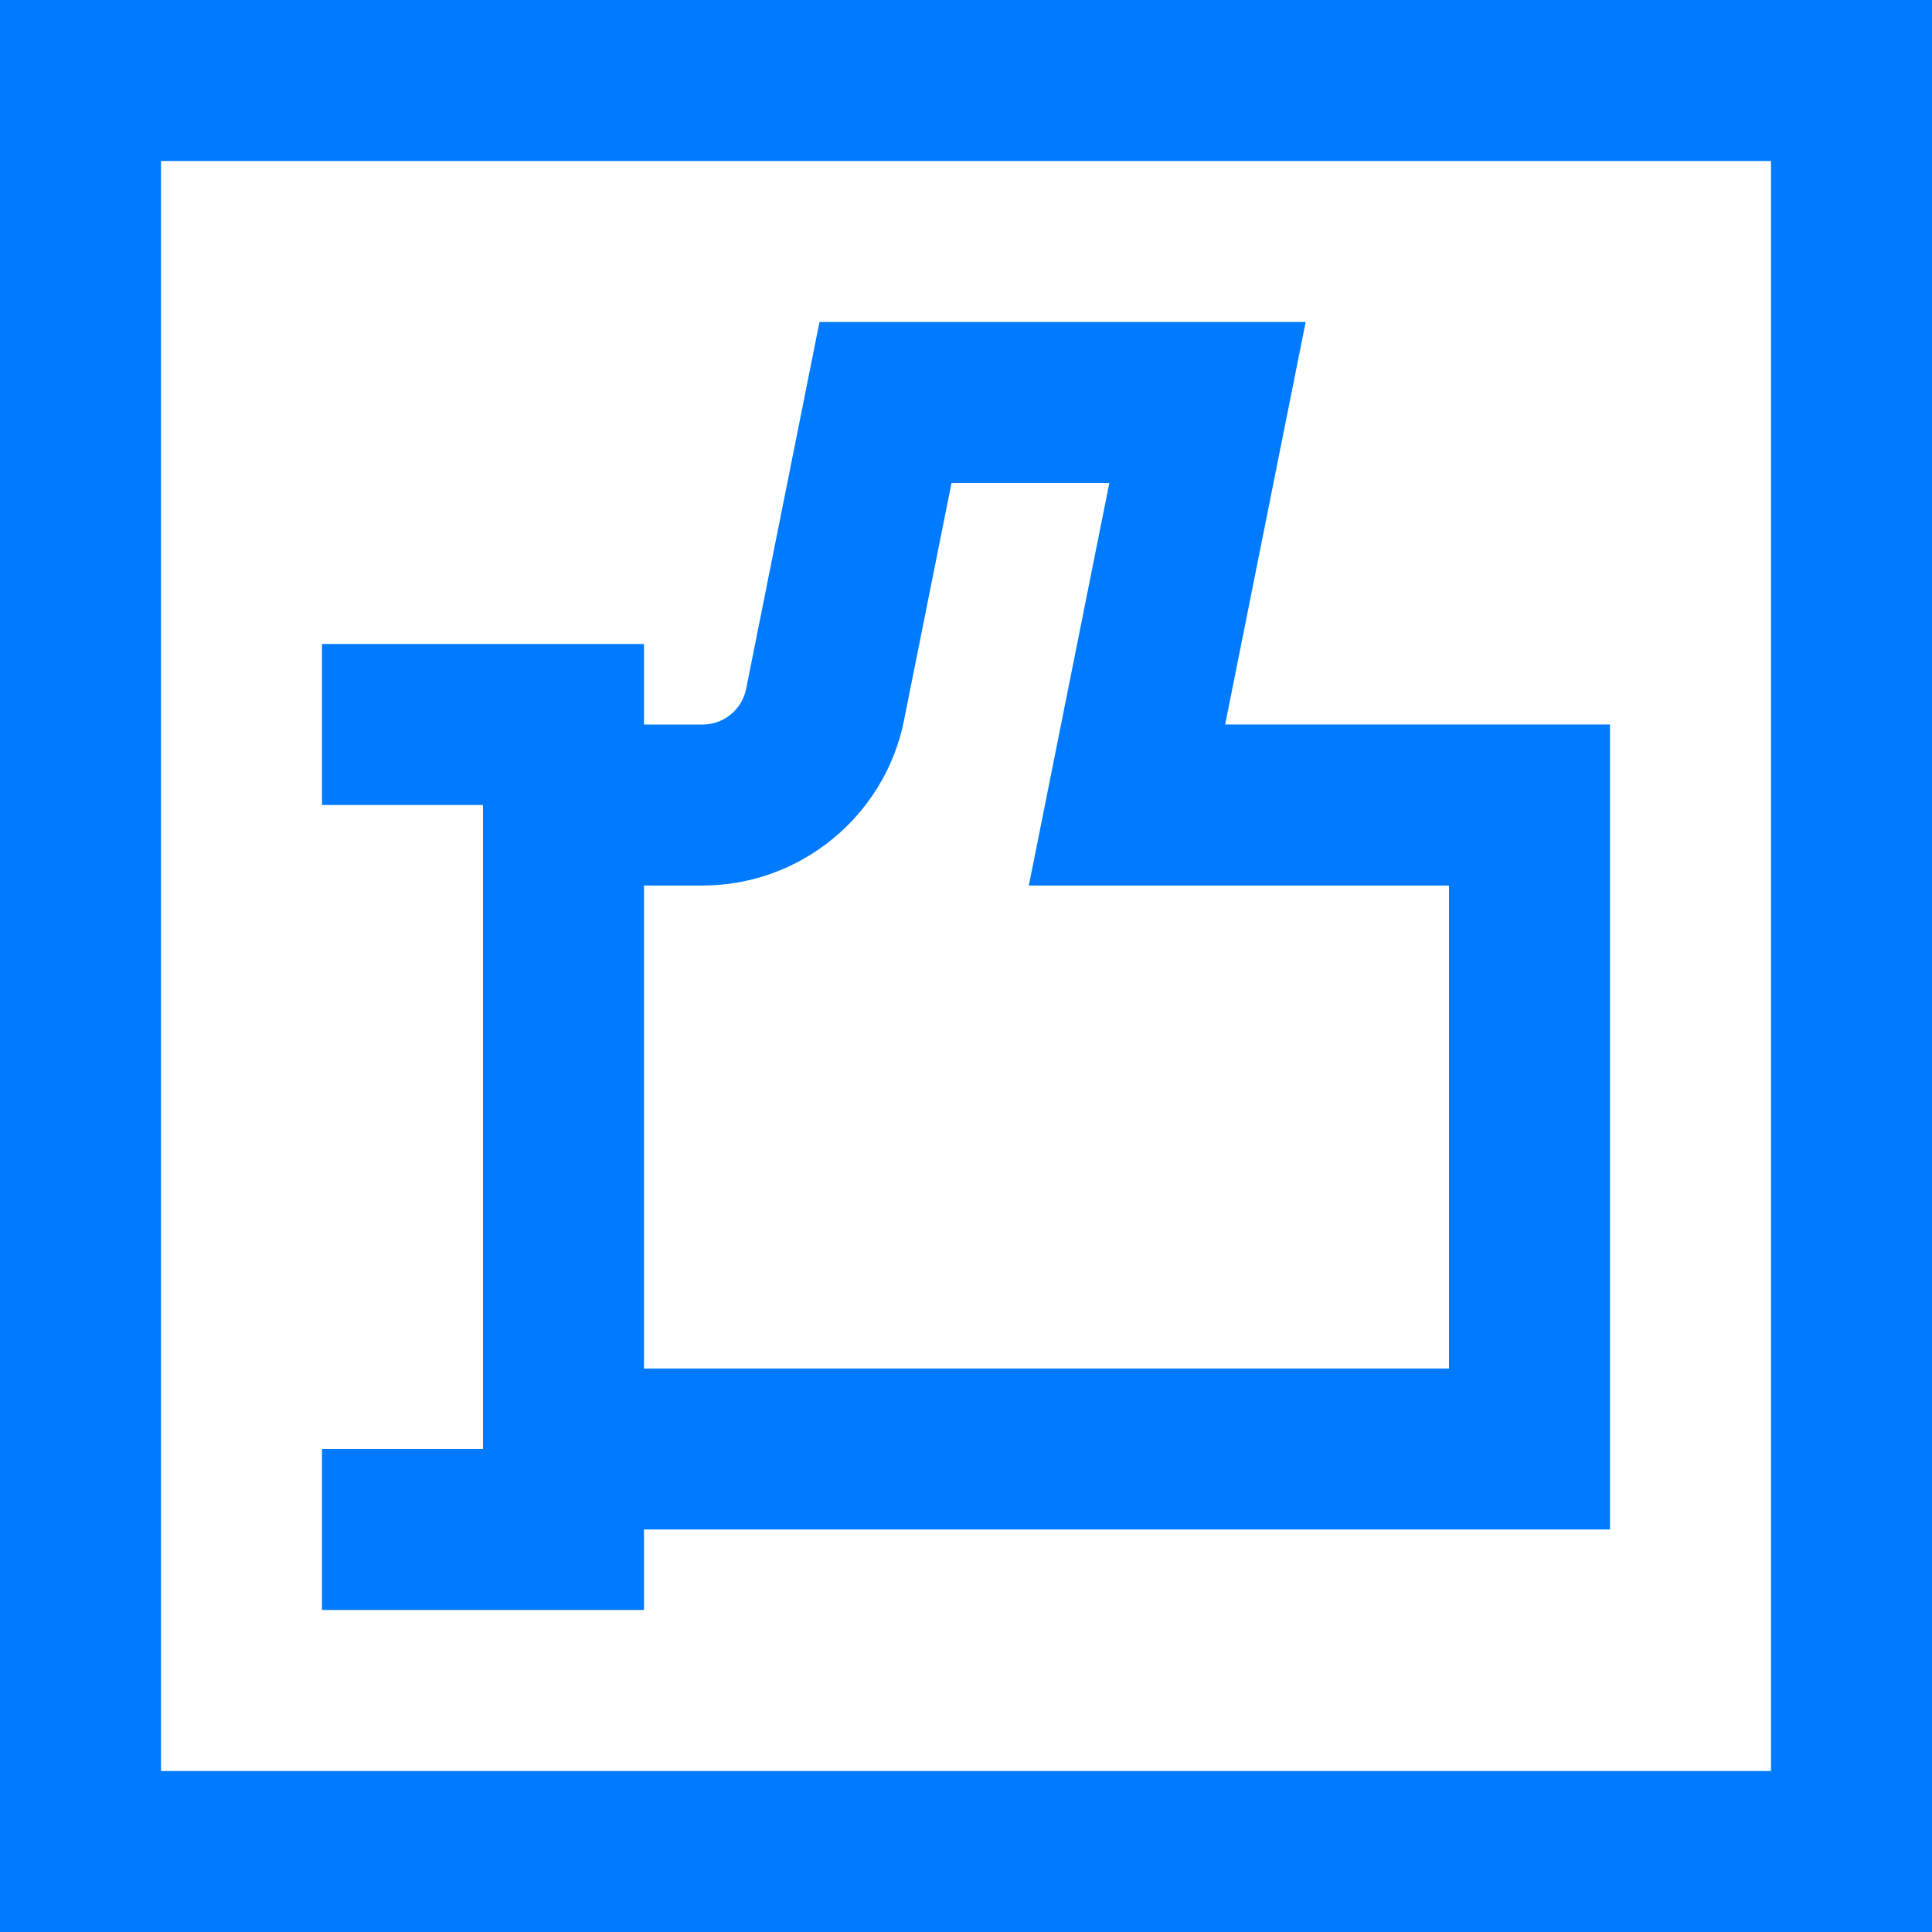
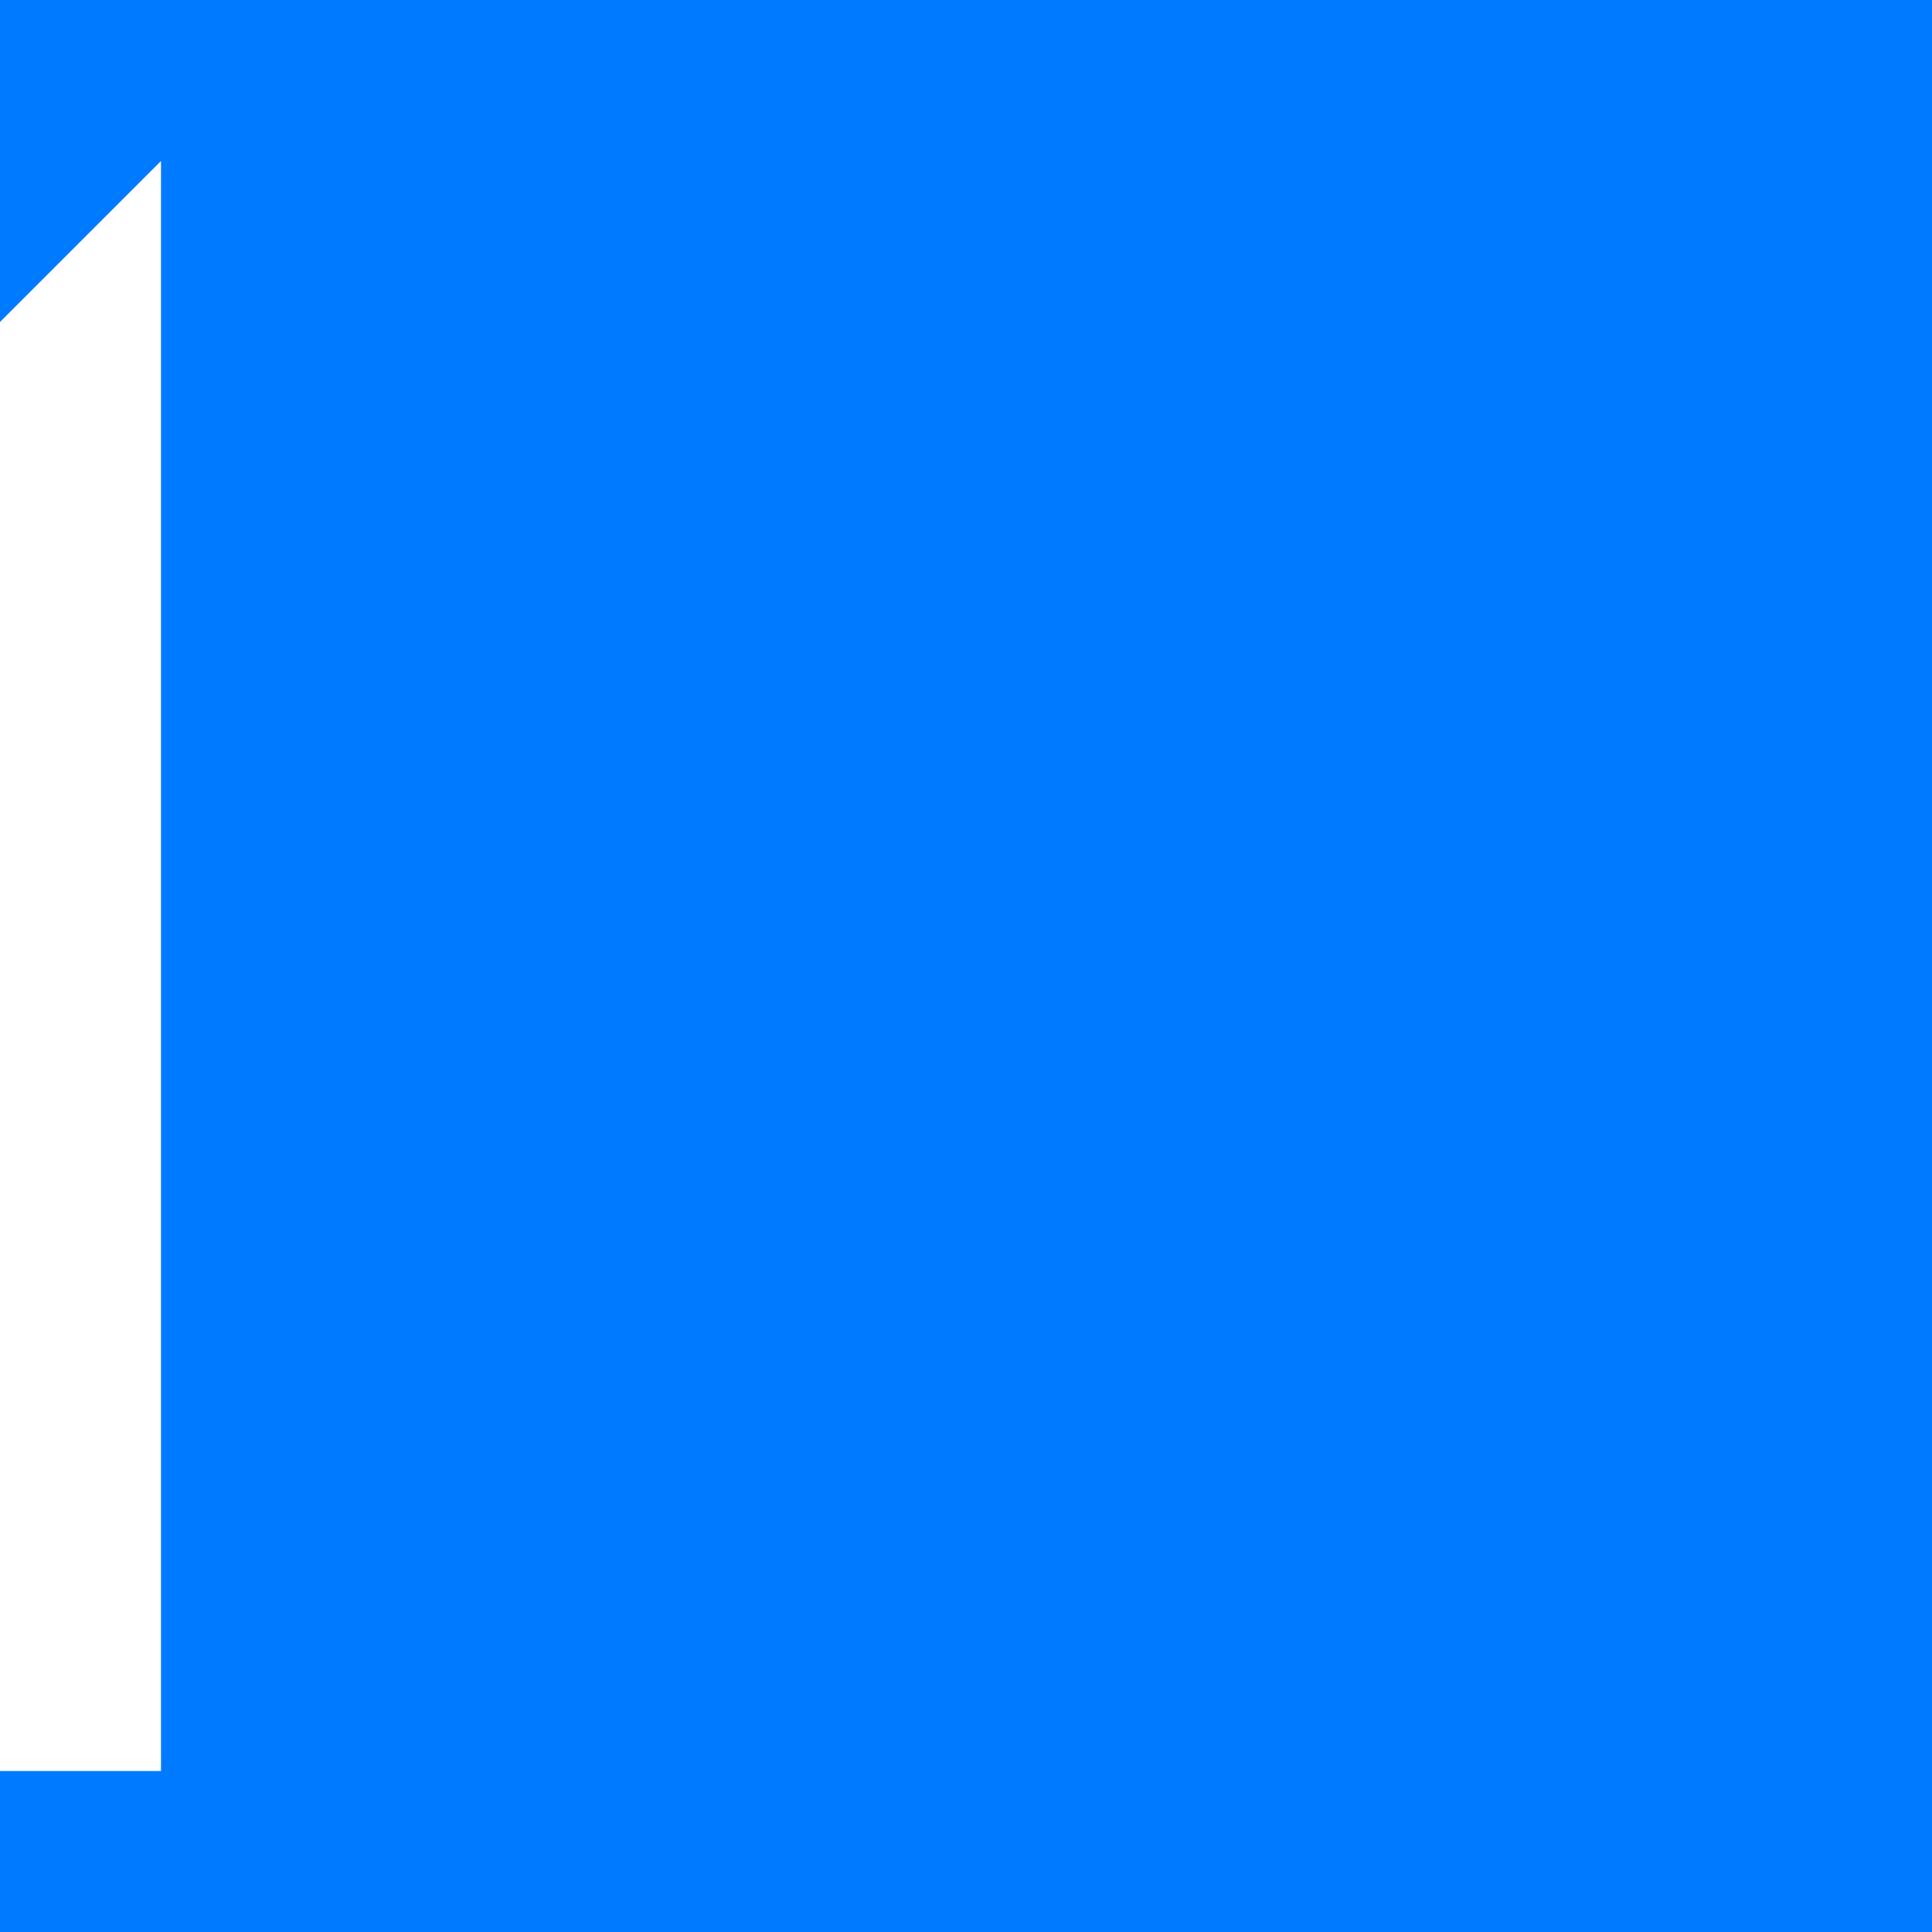
<svg xmlns="http://www.w3.org/2000/svg" height="512px" viewBox="0 0 384 384" width="512px">
-   <path d="m259.512 64h-96.633l-14.582 72.938c-.816 4.086-4.449 7.062-8.617 7.062h-11.68v-16h-64v32h32v128h-32v32h64v-16h192v-160h-76.488zm28.488 112v96h-160v-96h11.68c19.367 0 36.184-13.793 39.992-32.793l9.449-47.207h31.367l-16 80zm0 0" fill="#007bff" />
-   <path d="m0 384h384v-384h-384zm32-352h320v320h-320zm0 0" fill="#007bff" />
+   <path d="m0 384h384v-384h-384zm32-352v320h-320zm0 0" fill="#007bff" />
</svg>